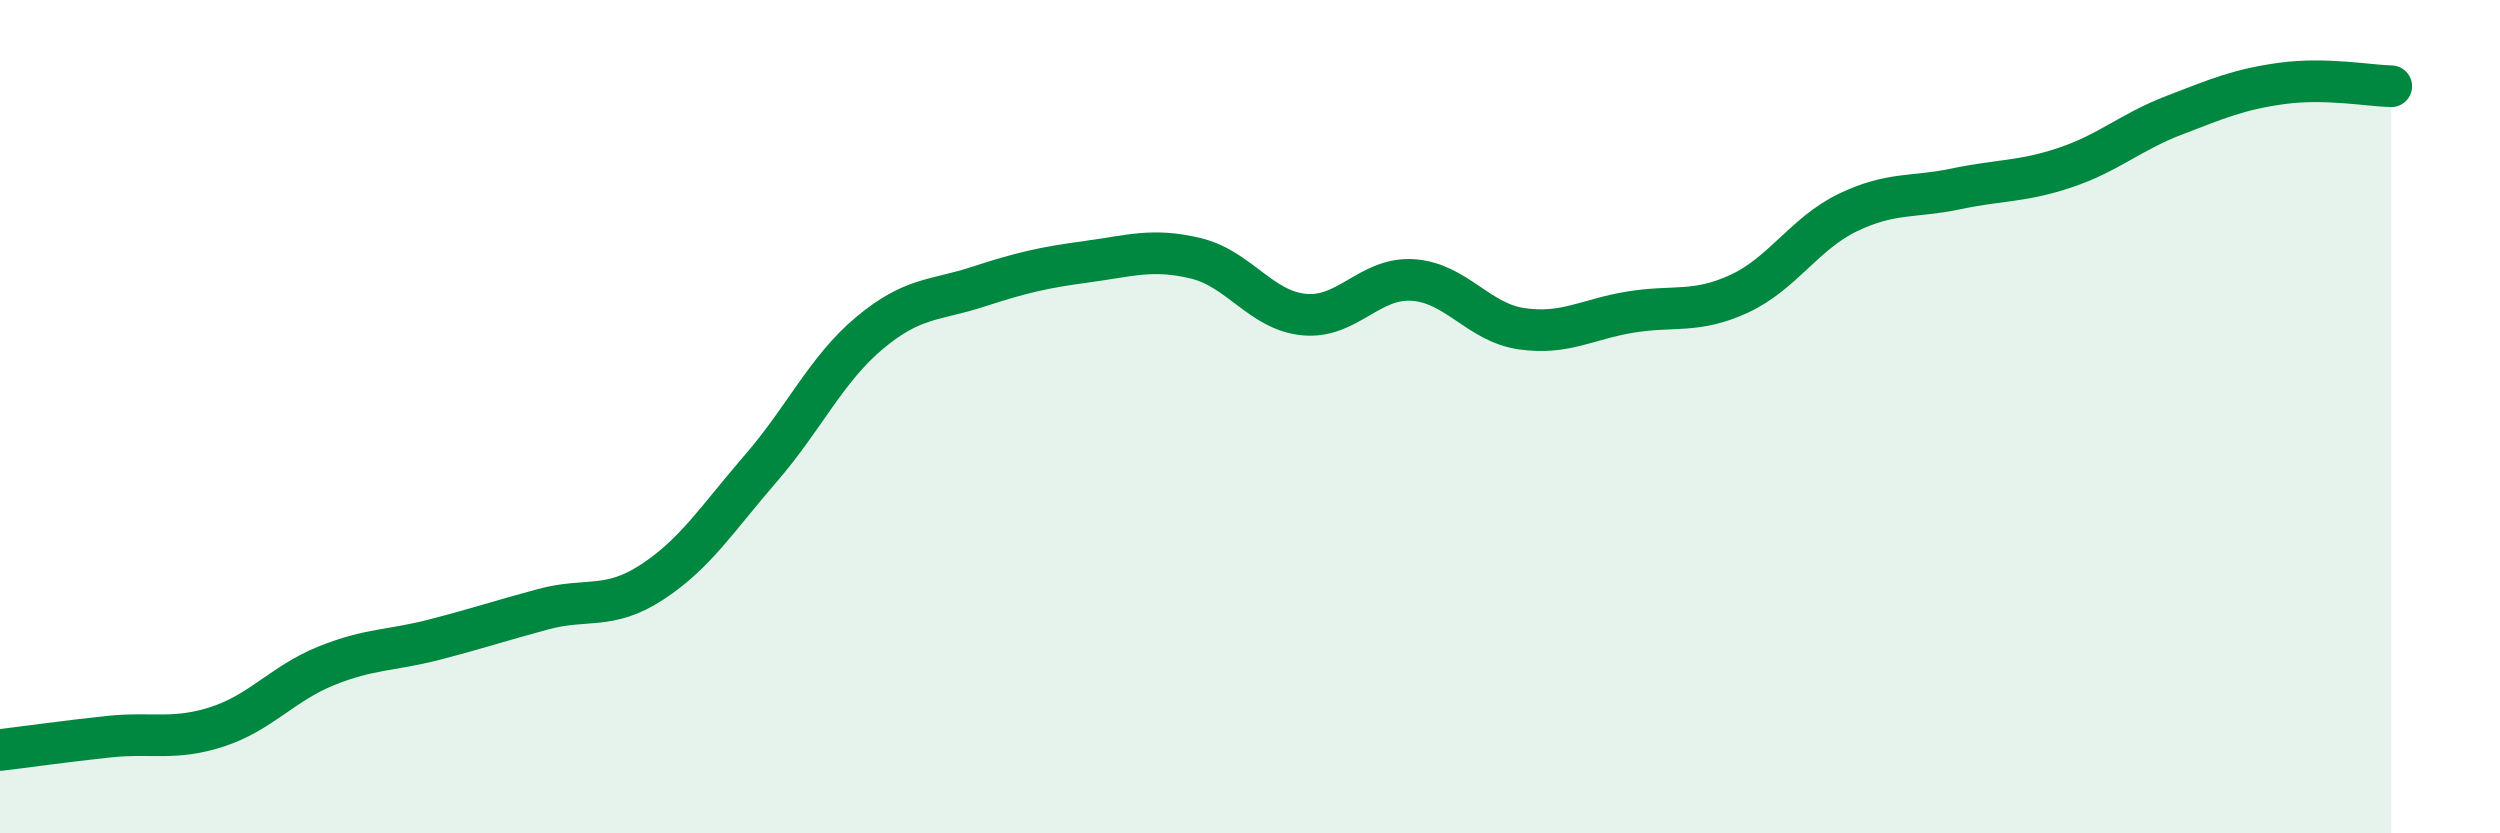
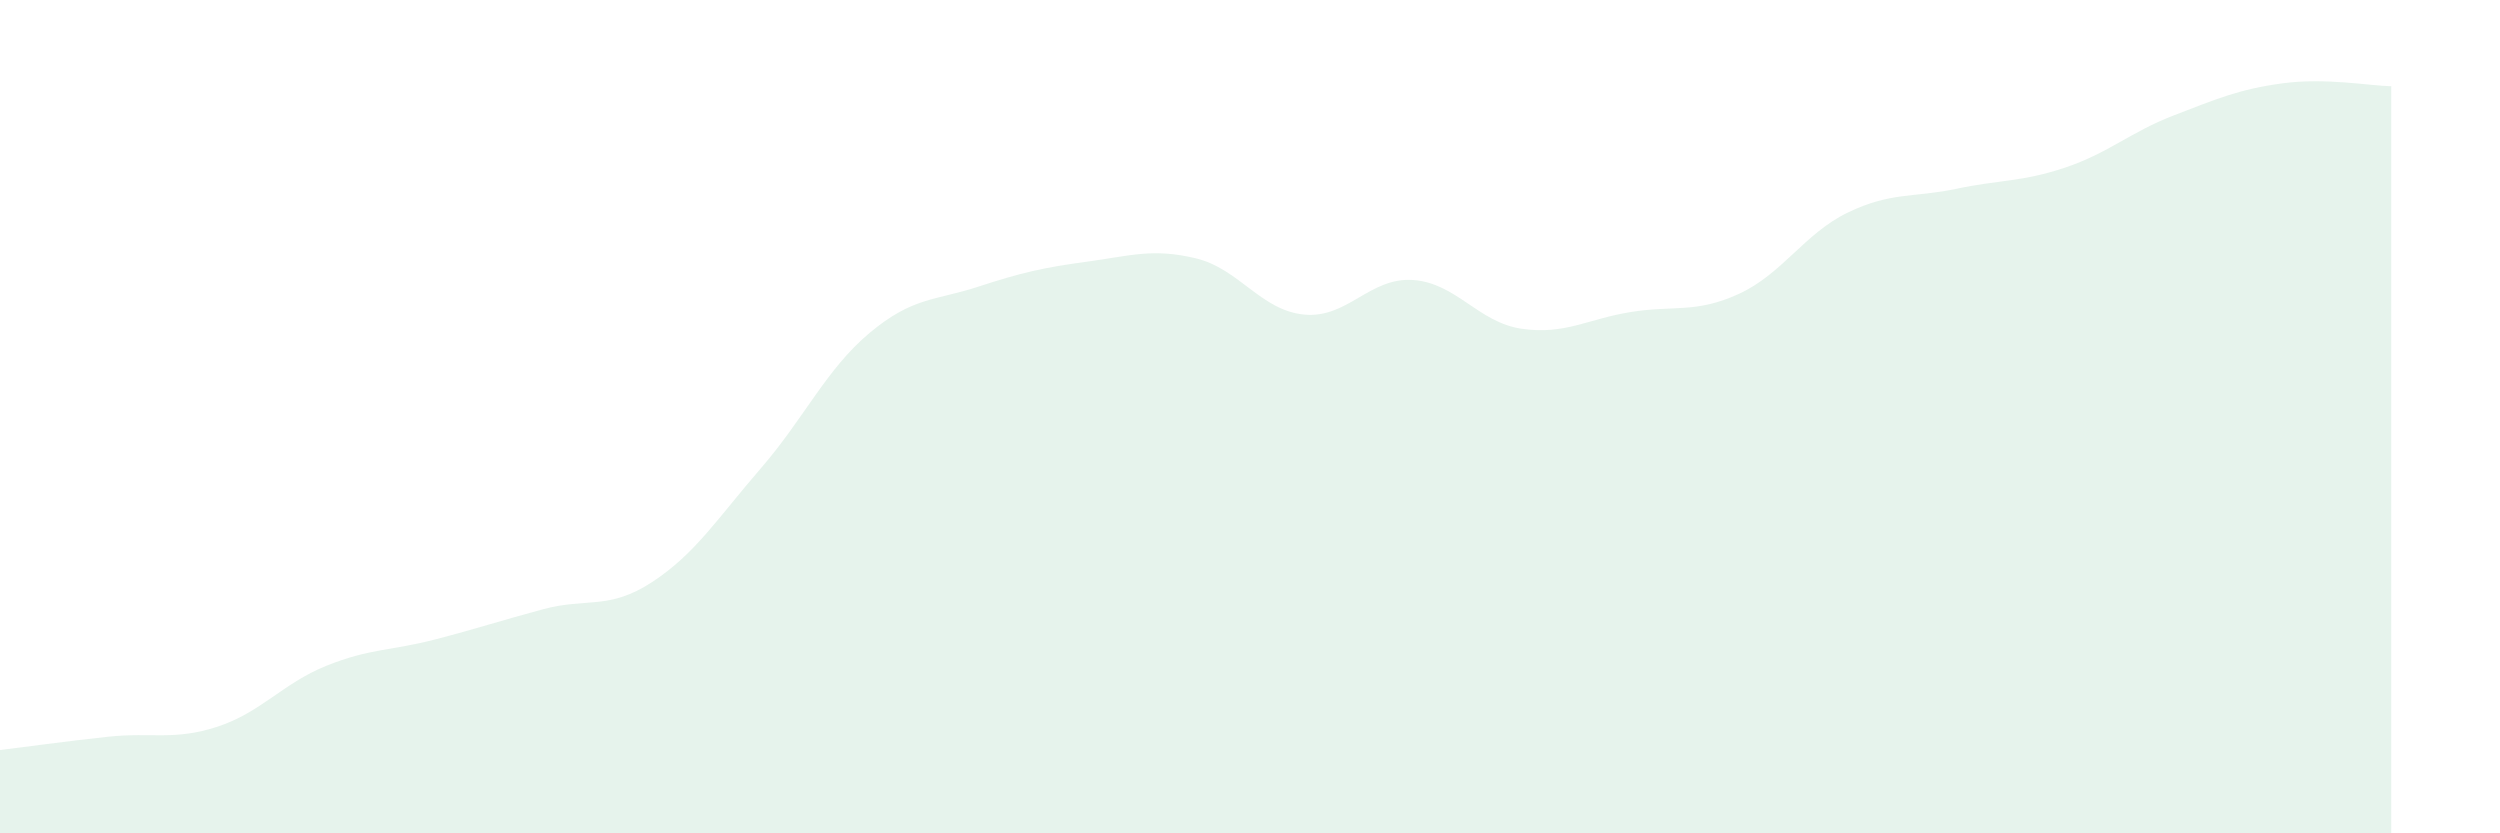
<svg xmlns="http://www.w3.org/2000/svg" width="60" height="20" viewBox="0 0 60 20">
  <path d="M 0,18 C 0.52,17.94 1.57,17.79 2.61,17.68 C 3.65,17.57 4.18,17.78 5.22,17.44 C 6.26,17.1 6.79,16.4 7.83,15.98 C 8.87,15.56 9.39,15.62 10.43,15.35 C 11.47,15.08 12,14.9 13.04,14.62 C 14.08,14.34 14.61,14.65 15.65,13.97 C 16.69,13.29 17.22,12.44 18.26,11.24 C 19.3,10.04 19.83,8.86 20.87,7.99 C 21.91,7.12 22.44,7.22 23.48,6.88 C 24.52,6.54 25.05,6.42 26.09,6.28 C 27.13,6.14 27.66,5.95 28.7,6.2 C 29.74,6.45 30.26,7.45 31.3,7.55 C 32.34,7.65 32.87,6.65 33.91,6.72 C 34.95,6.79 35.48,7.74 36.52,7.89 C 37.56,8.04 38.09,7.66 39.13,7.49 C 40.17,7.32 40.7,7.53 41.74,7.05 C 42.78,6.57 43.31,5.6 44.35,5.1 C 45.39,4.6 45.92,4.75 46.96,4.53 C 48,4.31 48.53,4.37 49.57,4.02 C 50.61,3.67 51.13,3.17 52.17,2.77 C 53.21,2.37 53.74,2.14 54.78,2 C 55.82,1.86 56.87,2.06 57.39,2.07L57.39 20L0 20Z" fill="#008740" opacity="0.1" stroke-linecap="round" stroke-linejoin="round" />
-   <path d="M 0,18 C 0.52,17.94 1.57,17.79 2.61,17.68 C 3.65,17.57 4.18,17.78 5.22,17.44 C 6.26,17.1 6.79,16.4 7.83,15.98 C 8.87,15.56 9.39,15.62 10.43,15.35 C 11.47,15.08 12,14.9 13.04,14.62 C 14.08,14.34 14.61,14.65 15.65,13.97 C 16.69,13.29 17.22,12.44 18.26,11.24 C 19.3,10.04 19.83,8.86 20.87,7.99 C 21.91,7.12 22.44,7.22 23.48,6.88 C 24.52,6.54 25.05,6.42 26.09,6.28 C 27.13,6.14 27.66,5.95 28.7,6.2 C 29.74,6.45 30.26,7.45 31.3,7.55 C 32.34,7.65 32.87,6.65 33.91,6.72 C 34.95,6.79 35.48,7.74 36.52,7.89 C 37.56,8.04 38.09,7.66 39.13,7.49 C 40.17,7.32 40.7,7.53 41.74,7.05 C 42.78,6.57 43.31,5.6 44.35,5.1 C 45.39,4.6 45.92,4.75 46.96,4.53 C 48,4.31 48.53,4.37 49.57,4.02 C 50.61,3.67 51.13,3.17 52.17,2.77 C 53.21,2.37 53.74,2.14 54.78,2 C 55.82,1.86 56.87,2.06 57.39,2.07" stroke="#008740" stroke-width="1" fill="none" stroke-linecap="round" stroke-linejoin="round" />
</svg>